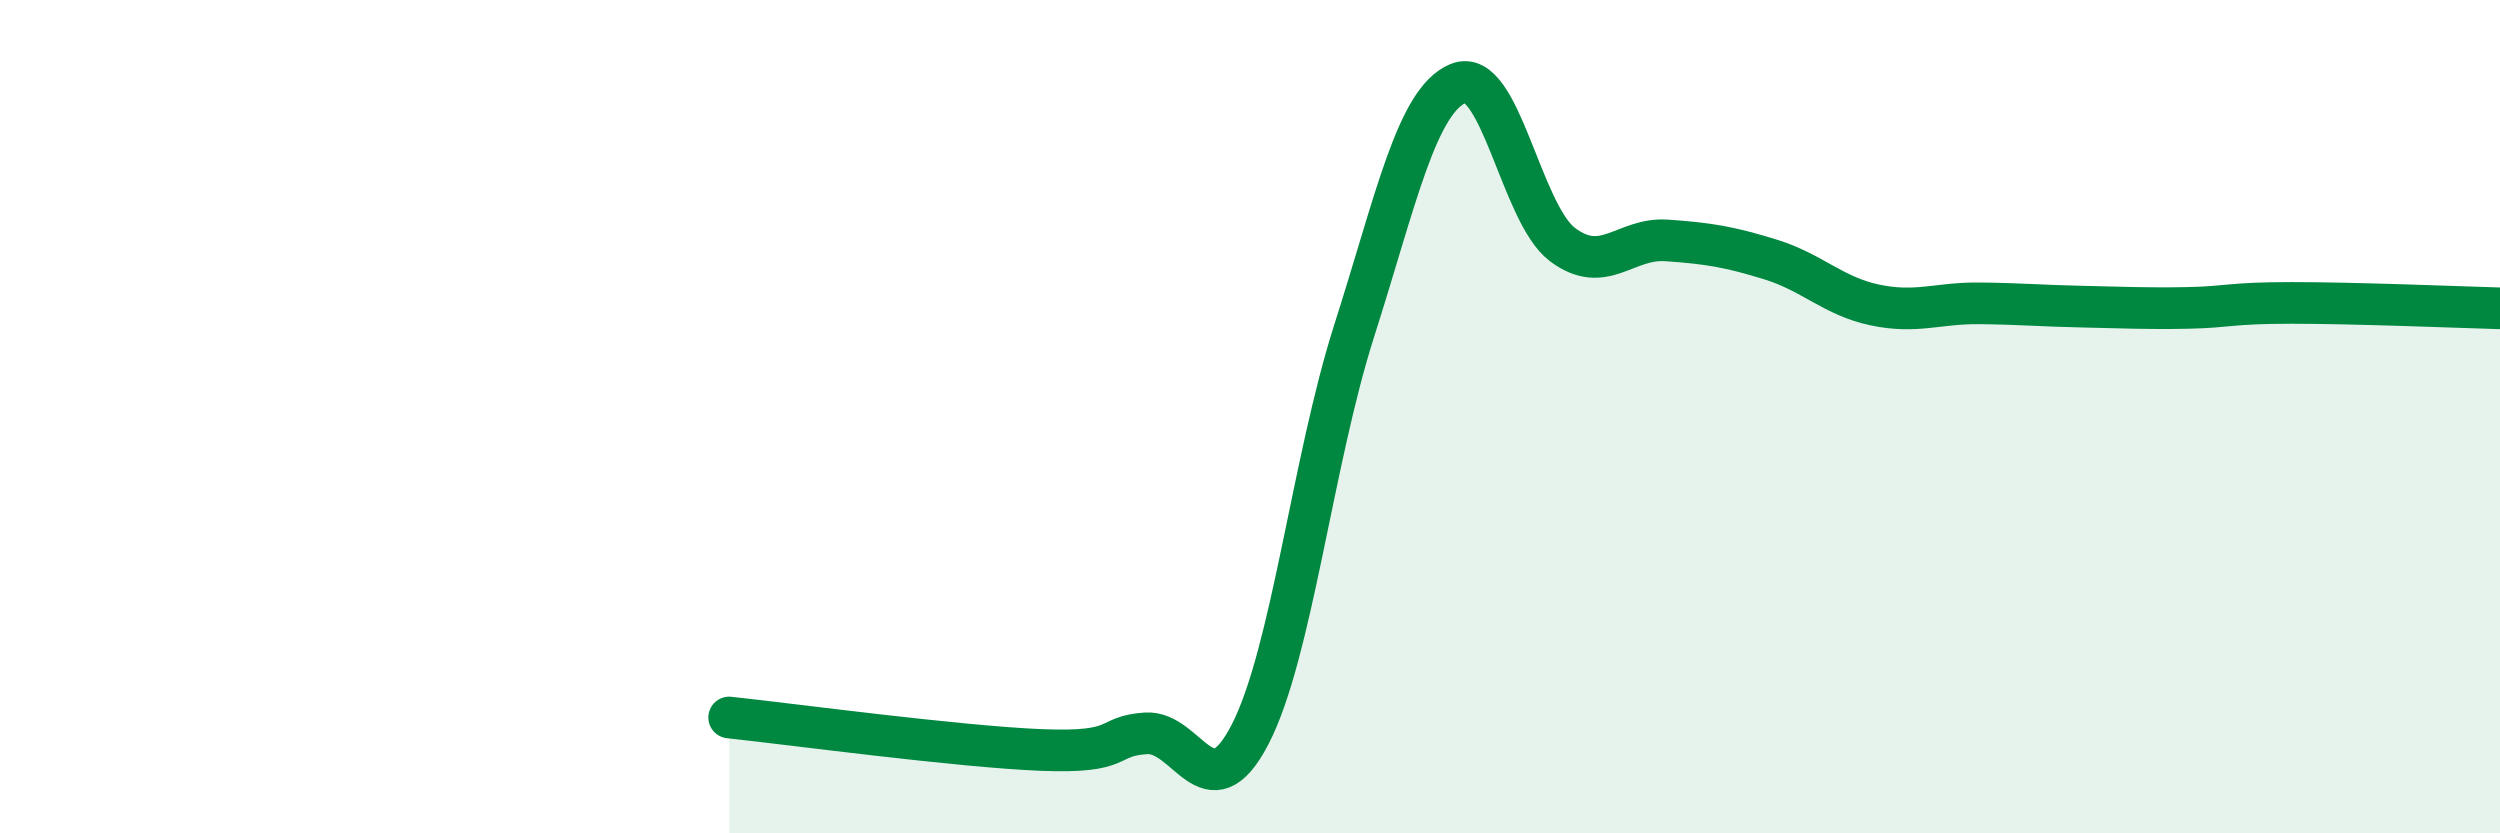
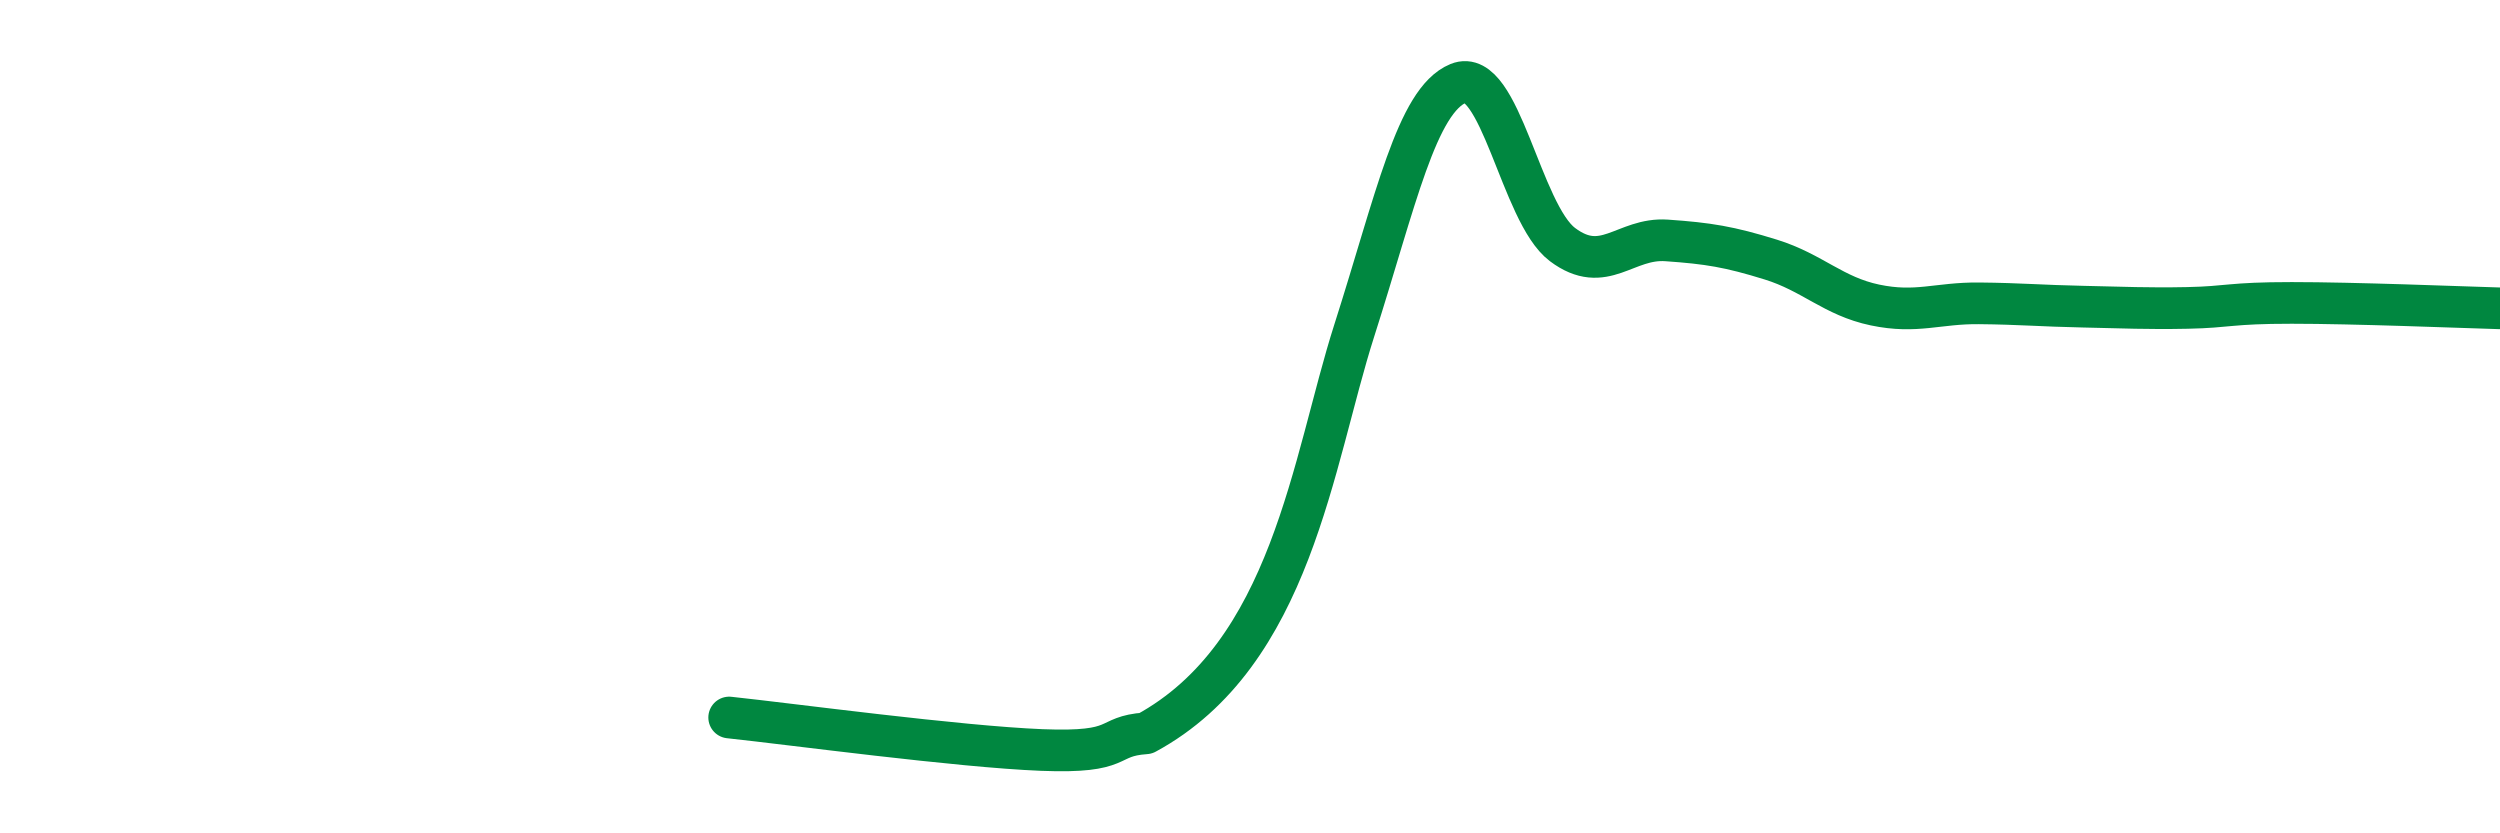
<svg xmlns="http://www.w3.org/2000/svg" width="60" height="20" viewBox="0 0 60 20">
-   <path d="M 17.5,17.22 C 19,17.38 23,17.92 25,18 C 27,18.08 26.5,17.67 27.5,17.6 C 28.5,17.53 29,19.56 30,17.63 C 31,15.7 31.5,11.07 32.5,7.94 C 33.5,4.81 34,2.41 35,2 C 36,1.59 36.5,5.12 37.5,5.87 C 38.5,6.62 39,5.7 40,5.77 C 41,5.84 41.5,5.92 42.5,6.23 C 43.5,6.54 44,7.11 45,7.32 C 46,7.53 46.5,7.27 47.5,7.28 C 48.5,7.29 49,7.34 50,7.36 C 51,7.38 51.5,7.41 52.5,7.39 C 53.5,7.37 53.5,7.27 55,7.27 C 56.5,7.27 59,7.37 60,7.4L60 20L17.5 20Z" fill="#008740" opacity="0.1" stroke-linecap="round" stroke-linejoin="round" />
-   <path d="M 17.5,17.22 C 19,17.38 23,17.92 25,18 C 27,18.08 26.5,17.67 27.5,17.6 C 28.5,17.53 29,19.56 30,17.63 C 31,15.7 31.5,11.07 32.5,7.94 C 33.5,4.81 34,2.41 35,2 C 36,1.59 36.5,5.12 37.5,5.87 C 38.5,6.62 39,5.7 40,5.77 C 41,5.84 41.5,5.92 42.5,6.23 C 43.5,6.54 44,7.11 45,7.32 C 46,7.53 46.5,7.27 47.5,7.28 C 48.5,7.29 49,7.34 50,7.36 C 51,7.38 51.5,7.41 52.5,7.39 C 53.5,7.37 53.5,7.27 55,7.27 C 56.5,7.27 59,7.37 60,7.4" stroke="#008740" stroke-width="1" fill="none" stroke-linecap="round" stroke-linejoin="round" />
+   <path d="M 17.5,17.22 C 19,17.38 23,17.92 25,18 C 27,18.08 26.5,17.67 27.5,17.6 C 31,15.7 31.5,11.07 32.5,7.94 C 33.5,4.81 34,2.41 35,2 C 36,1.59 36.5,5.12 37.5,5.87 C 38.5,6.62 39,5.7 40,5.77 C 41,5.84 41.5,5.92 42.5,6.23 C 43.5,6.54 44,7.11 45,7.32 C 46,7.53 46.5,7.27 47.5,7.28 C 48.5,7.29 49,7.34 50,7.36 C 51,7.38 51.5,7.41 52.5,7.39 C 53.5,7.37 53.5,7.27 55,7.27 C 56.5,7.27 59,7.37 60,7.4" stroke="#008740" stroke-width="1" fill="none" stroke-linecap="round" stroke-linejoin="round" />
</svg>